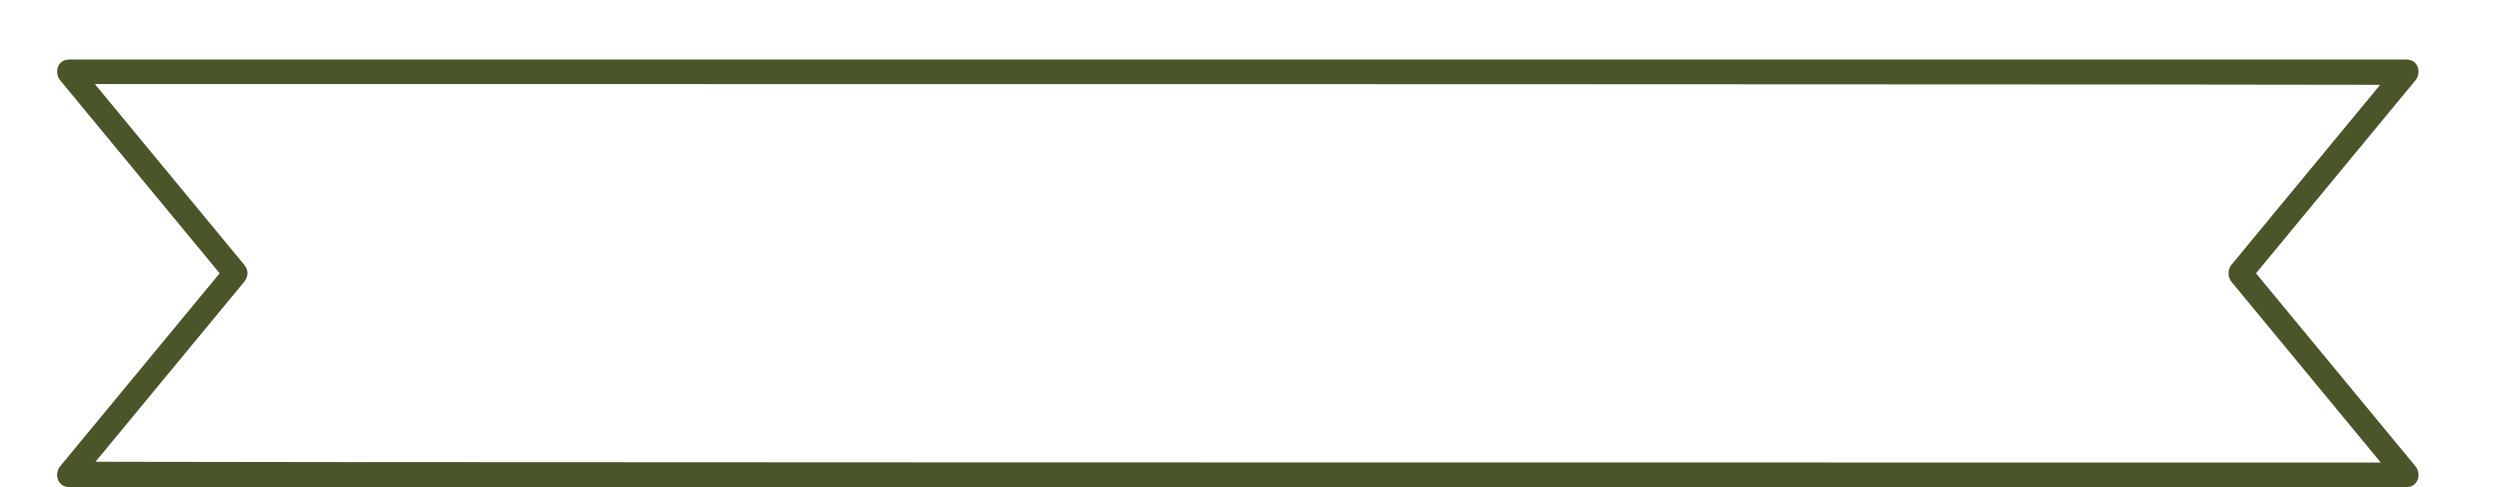
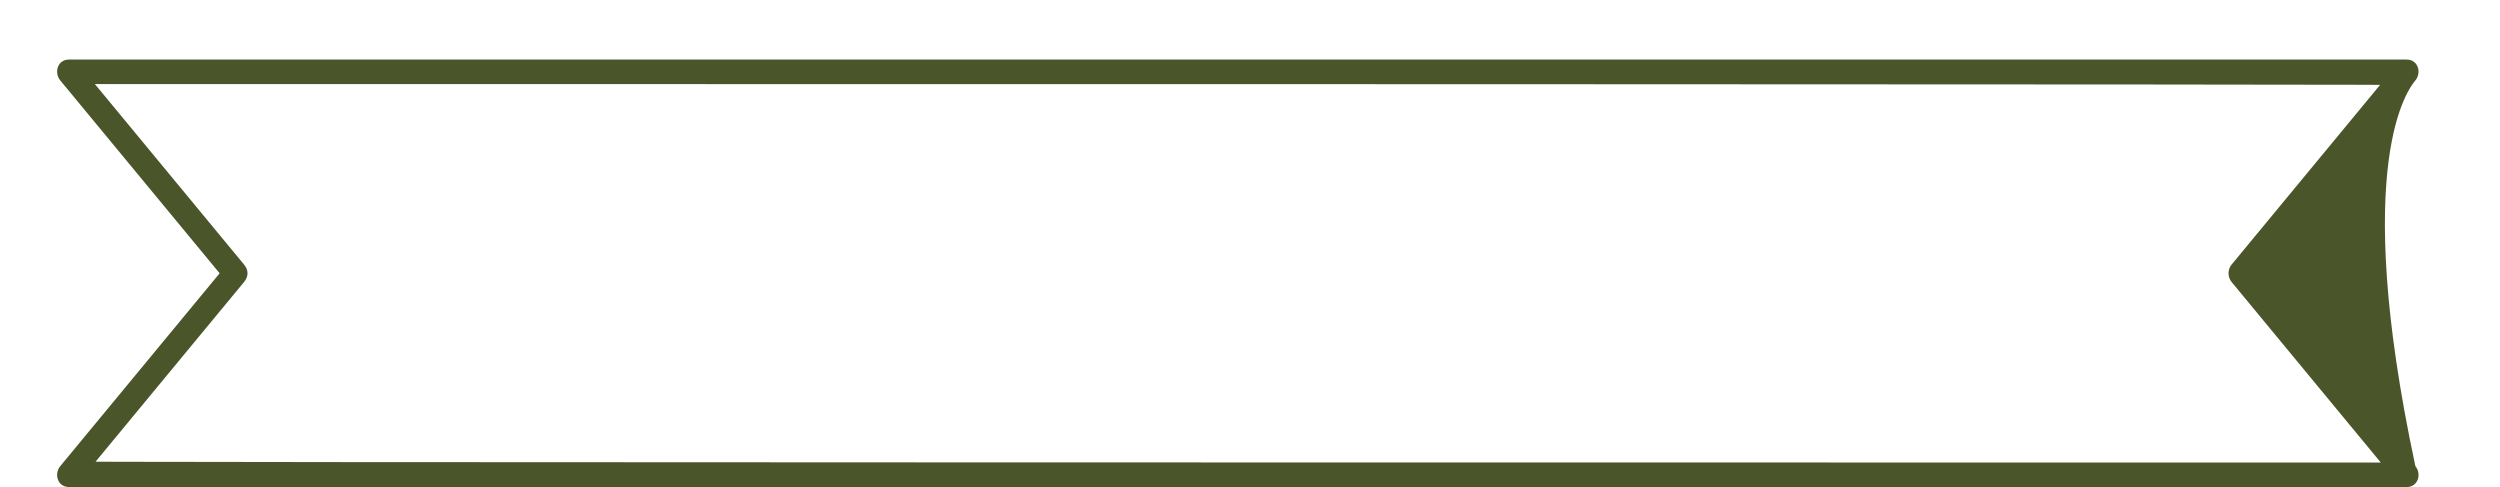
<svg xmlns="http://www.w3.org/2000/svg" fill="#000000" height="59.7" preserveAspectRatio="xMidYMid meet" version="1" viewBox="-7.0 -7.3 306.4 59.7" width="306.4" zoomAndPan="magnify">
  <g id="change1_1">
-     <path d="M 4.715 49.281 C 6.879 46.66 20.84 29.77 22.918 27.254 C 23.473 26.582 23.477 25.809 22.918 25.133 C -3.918 -7.34 7.582 6.574 4.625 3 C 299.465 3 284.371 3.109 284.703 3.105 C 283.117 5.027 268.363 22.879 266.5 25.133 C 266.004 25.734 266.008 26.66 266.5 27.254 C 272.457 34.465 278.414 41.676 284.375 48.887 C 284.512 49.055 284.652 49.223 284.789 49.391 C -6.957 49.391 4.734 49.281 4.715 49.281 Z M 289.027 49.828 C 287.887 48.445 269.961 26.754 269.496 26.195 C 281 12.273 288.305 3.438 289.027 2.559 C 289.824 1.598 289.355 0 287.969 0 C 219.527 0 70.336 0 1.449 0 C 0.055 0 -0.406 1.594 0.387 2.559 C 1.156 3.488 18.738 24.766 19.918 26.195 C 17.551 29.062 2.254 47.57 0.387 49.828 C -0.406 50.793 0.062 52.391 1.449 52.391 C 104.434 52.391 181.293 52.391 276.34 52.391 C 278.141 52.391 271.008 52.391 287.969 52.391 C 289.359 52.391 289.824 50.793 289.027 49.828" fill="#4b552a" />
+     <path d="M 4.715 49.281 C 6.879 46.66 20.84 29.77 22.918 27.254 C 23.473 26.582 23.477 25.809 22.918 25.133 C -3.918 -7.34 7.582 6.574 4.625 3 C 299.465 3 284.371 3.109 284.703 3.105 C 283.117 5.027 268.363 22.879 266.5 25.133 C 266.004 25.734 266.008 26.66 266.5 27.254 C 272.457 34.465 278.414 41.676 284.375 48.887 C 284.512 49.055 284.652 49.223 284.789 49.391 C -6.957 49.391 4.734 49.281 4.715 49.281 Z M 289.027 49.828 C 281 12.273 288.305 3.438 289.027 2.559 C 289.824 1.598 289.355 0 287.969 0 C 219.527 0 70.336 0 1.449 0 C 0.055 0 -0.406 1.594 0.387 2.559 C 1.156 3.488 18.738 24.766 19.918 26.195 C 17.551 29.062 2.254 47.57 0.387 49.828 C -0.406 50.793 0.062 52.391 1.449 52.391 C 104.434 52.391 181.293 52.391 276.34 52.391 C 278.141 52.391 271.008 52.391 287.969 52.391 C 289.359 52.391 289.824 50.793 289.027 49.828" fill="#4b552a" />
  </g>
</svg>